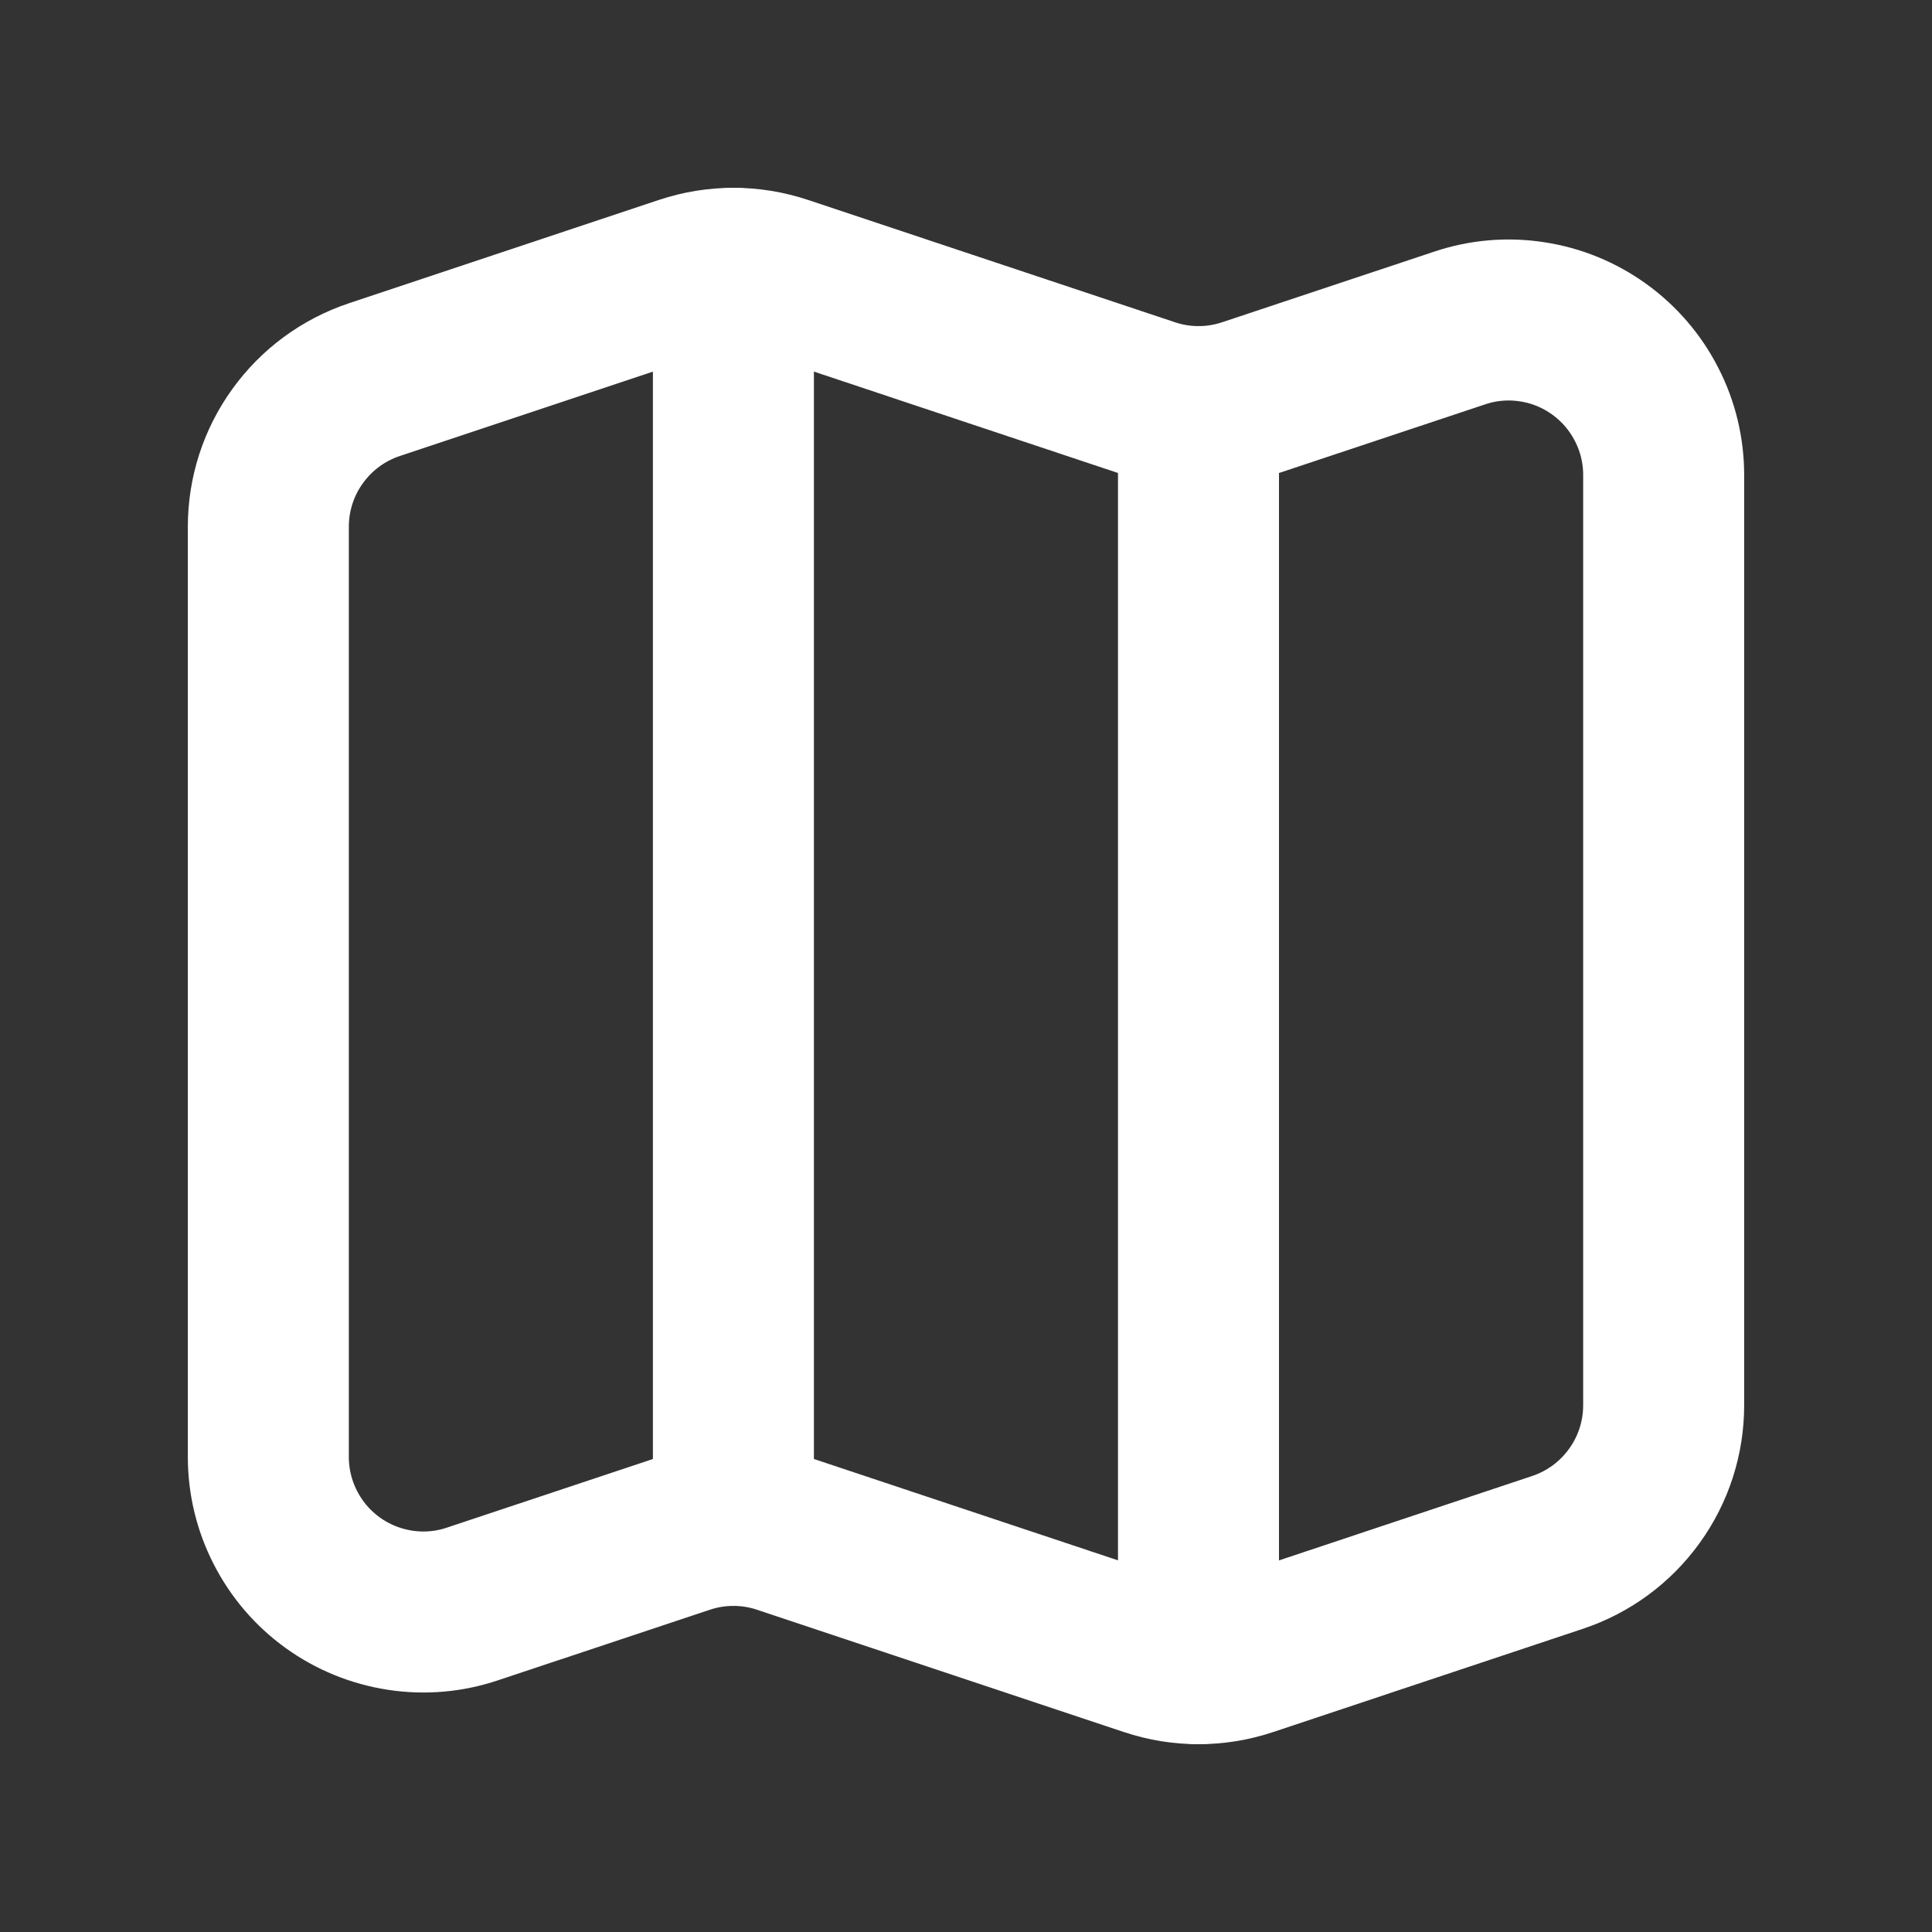
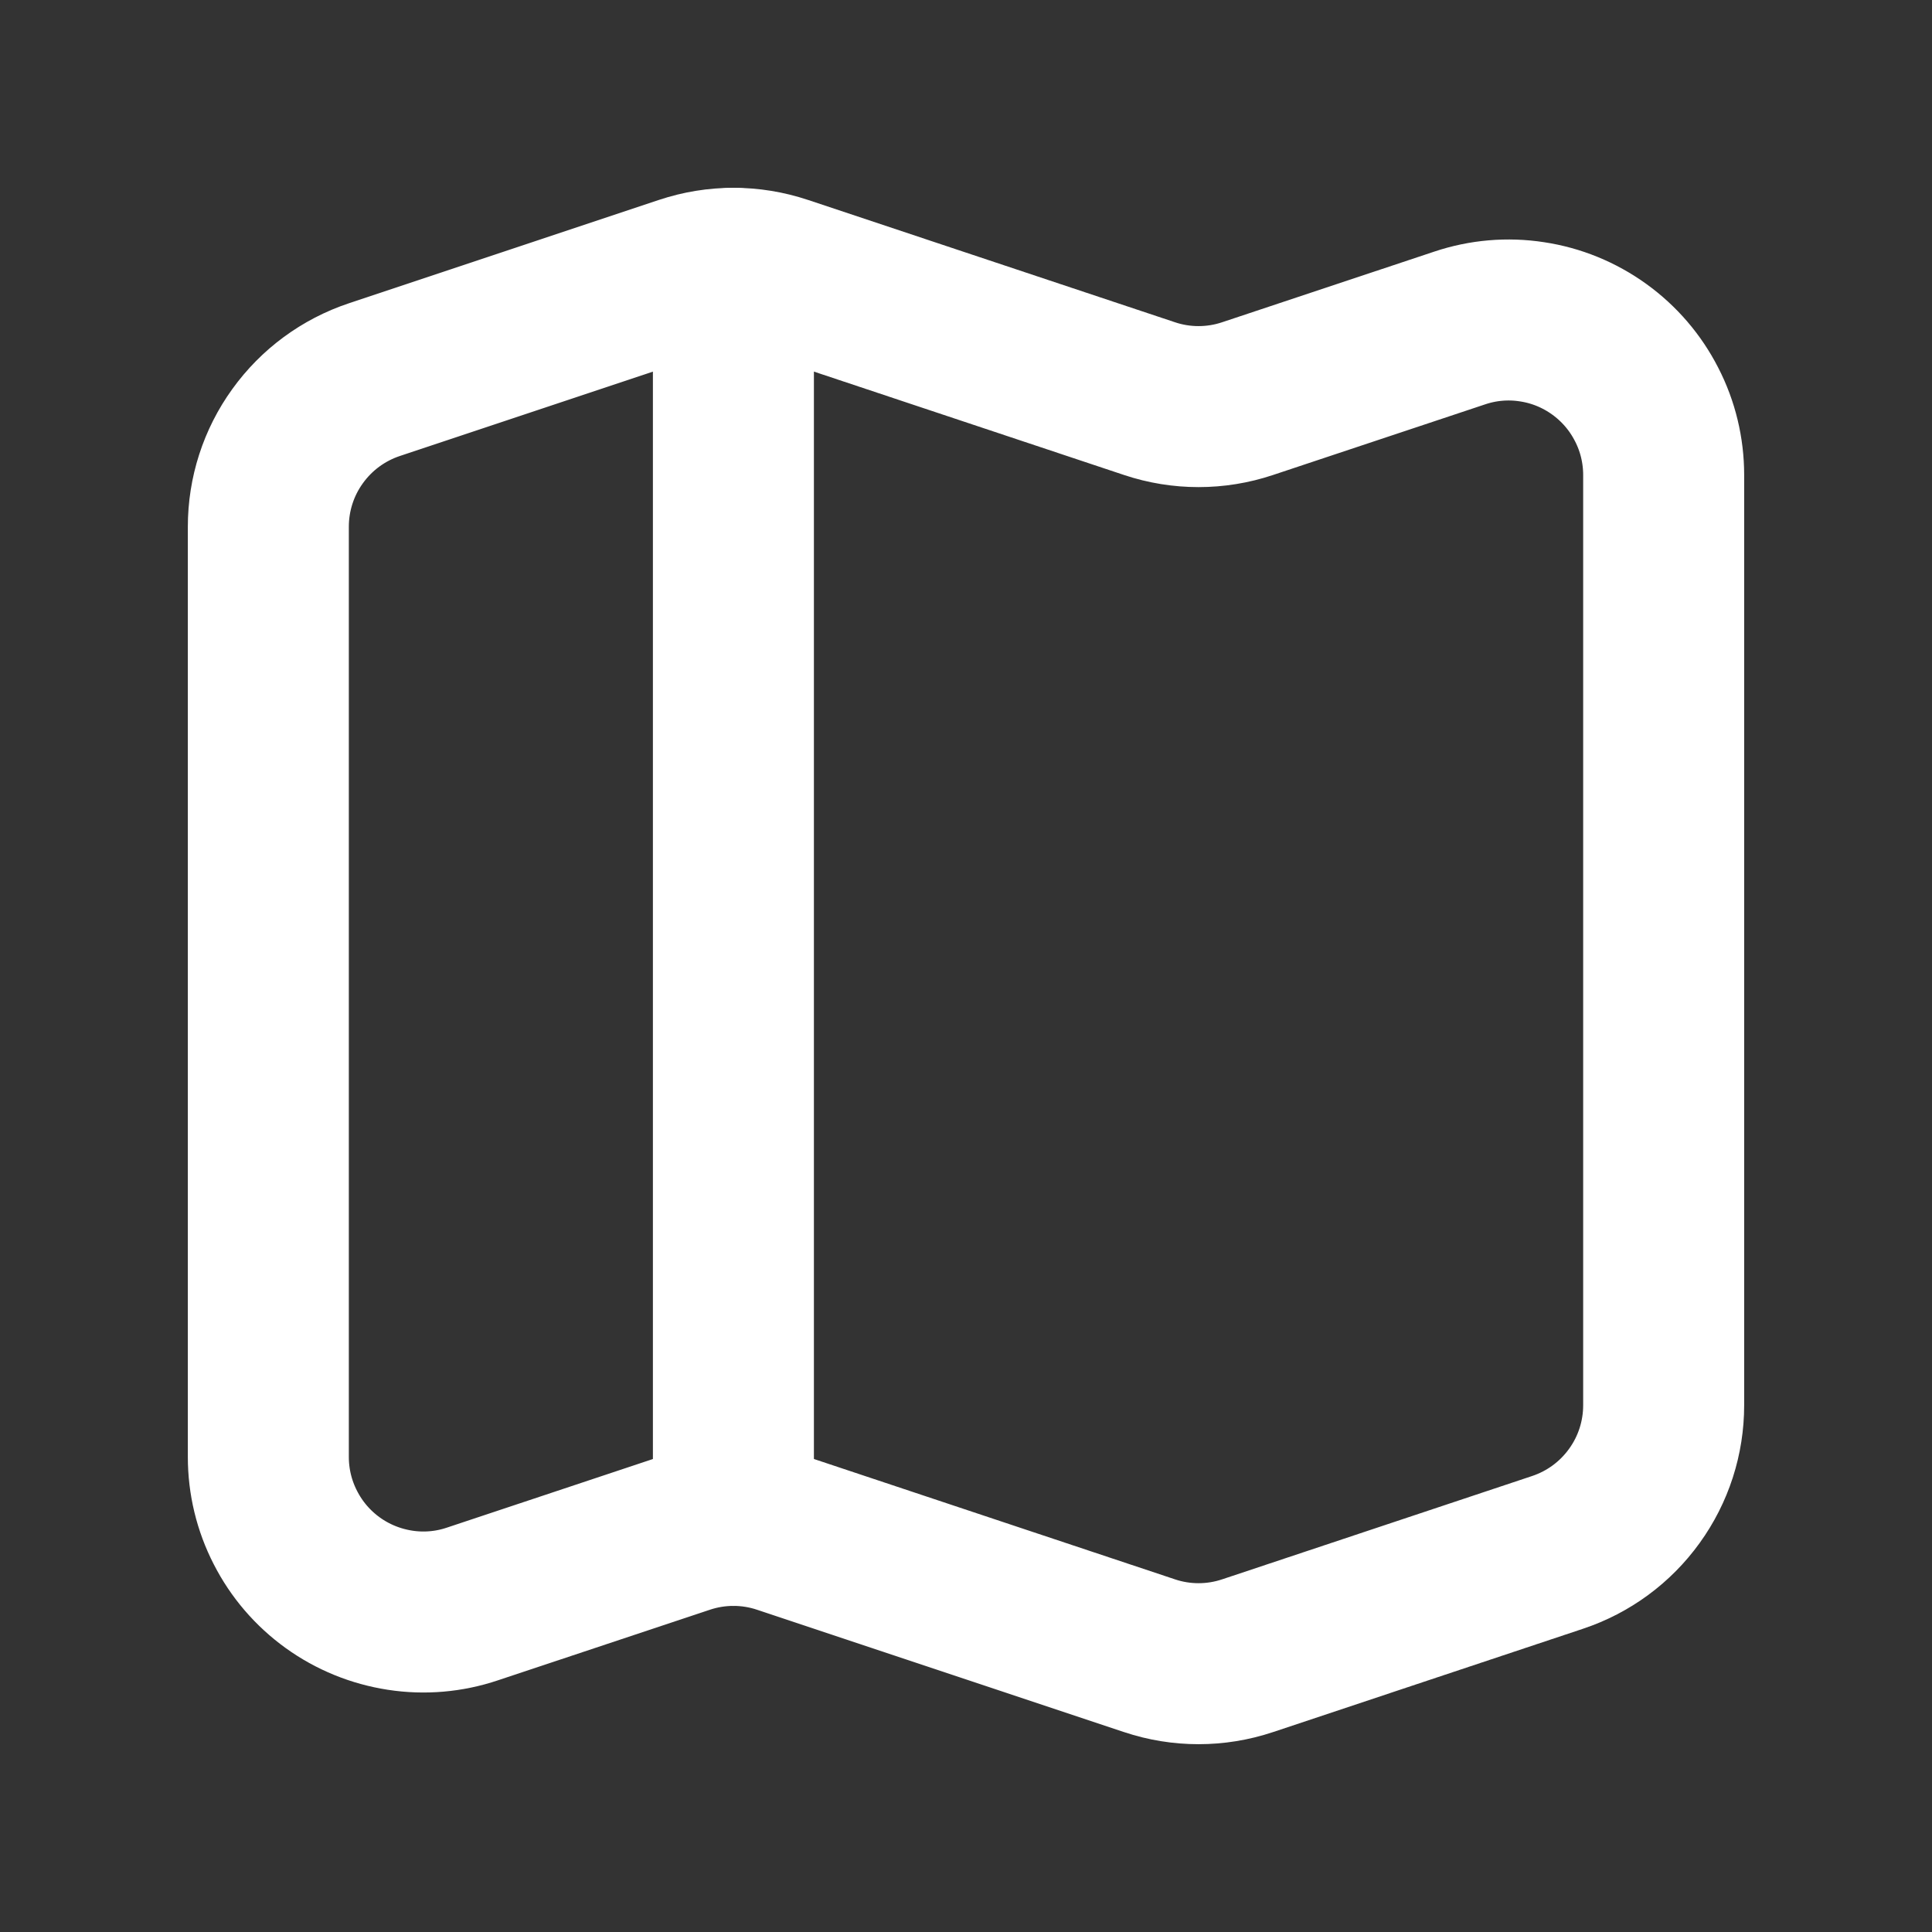
<svg xmlns="http://www.w3.org/2000/svg" width="18" height="18" viewBox="0 0 18 18" fill="none">
  <rect x="0" y="0" width="18" height="18" fill="#333333" stroke="none" />
  <path d="M6.833 14.212V2.5" stroke="white" stroke-width="1.5" stroke-linecap="round" stroke-linejoin="round" />
-   <path d="M11.166 3.788V15.5" stroke="white" stroke-width="1.5" stroke-linecap="round" stroke-linejoin="round" />
  <path d="M15.5 4.426V13.092C15.5 13.396 15.405 13.691 15.227 13.937C15.05 14.183 14.8 14.367 14.512 14.463L11.623 15.426C11.327 15.525 11.006 15.525 10.71 15.426L7.29 14.286C6.994 14.187 6.673 14.187 6.377 14.286L4.401 14.944C4.184 15.017 3.953 15.037 3.727 15.002C3.5 14.967 3.286 14.88 3.1 14.746C2.914 14.612 2.763 14.436 2.659 14.232C2.554 14.028 2.5 13.803 2.5 13.574V4.908C2.5 4.604 2.595 4.309 2.773 4.063C2.95 3.817 3.2 3.633 3.488 3.537L6.377 2.574C6.673 2.475 6.994 2.475 7.29 2.574L10.71 3.714C11.006 3.813 11.327 3.813 11.623 3.714L13.599 3.056C13.816 2.983 14.047 2.963 14.273 2.998C14.5 3.032 14.714 3.12 14.9 3.254C15.086 3.388 15.237 3.564 15.341 3.768C15.446 3.971 15.5 4.197 15.5 4.426Z" stroke="white" stroke-width="1.5" stroke-linecap="round" stroke-linejoin="round" />
</svg>